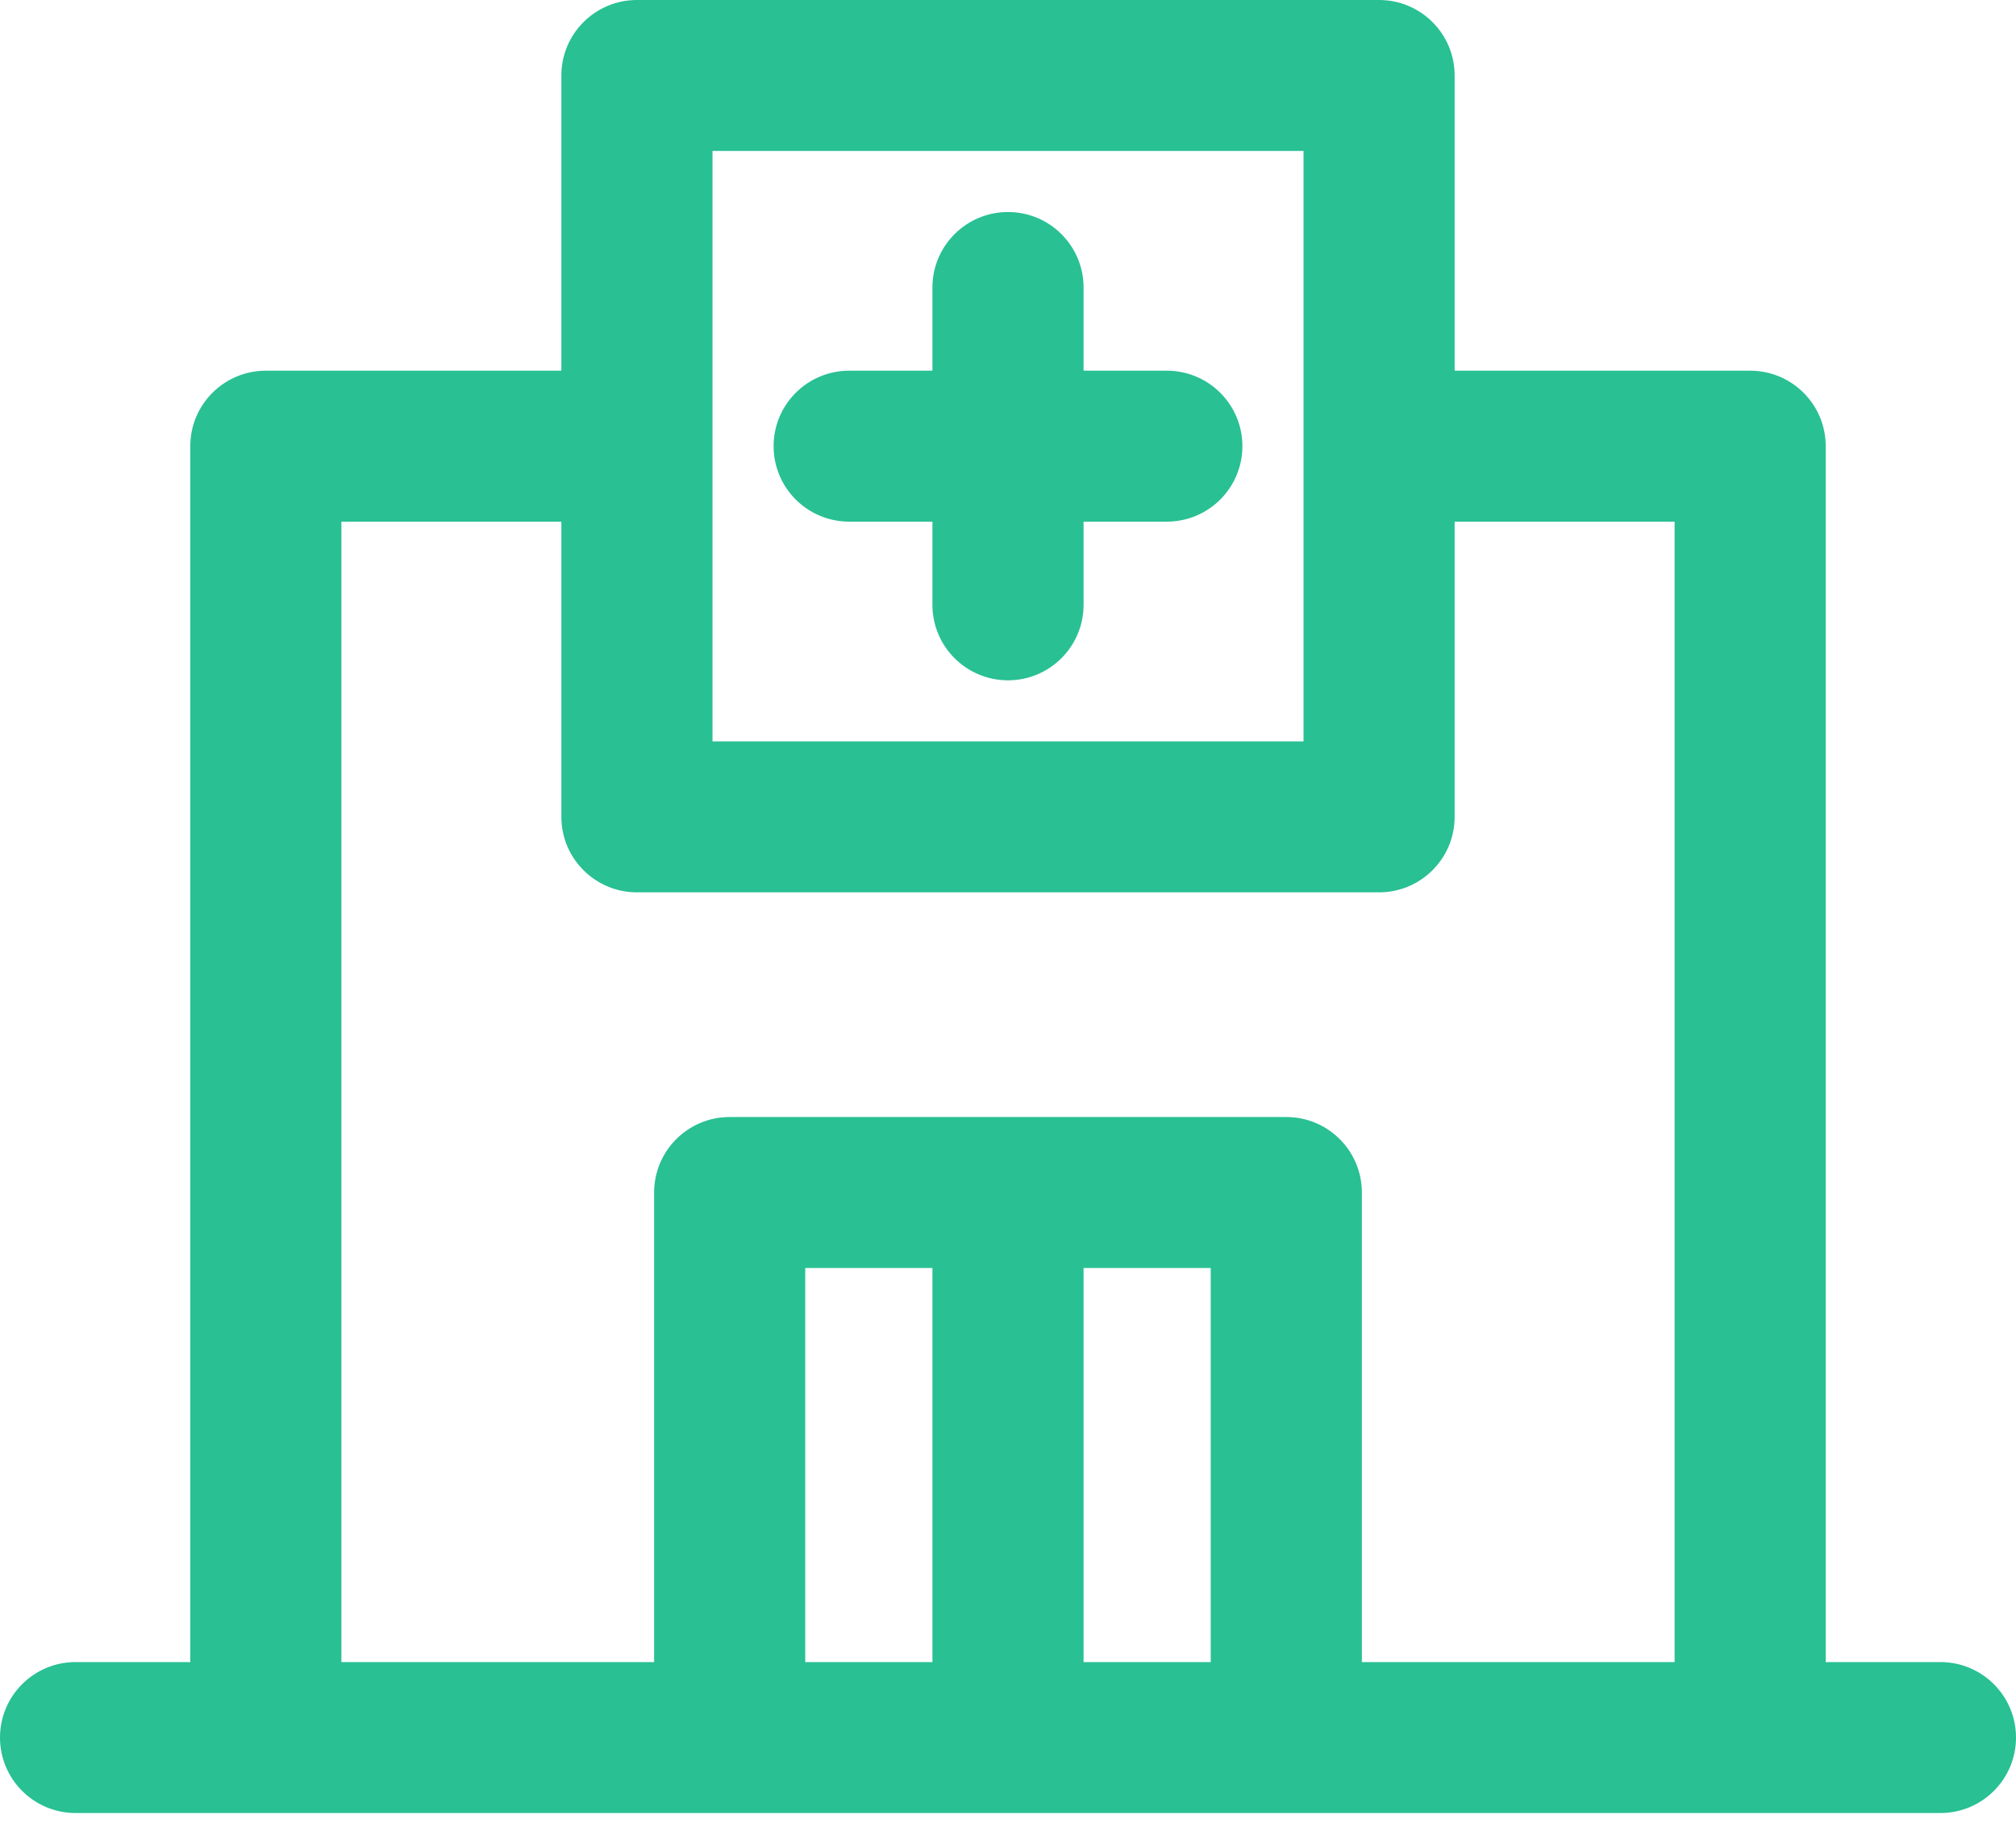
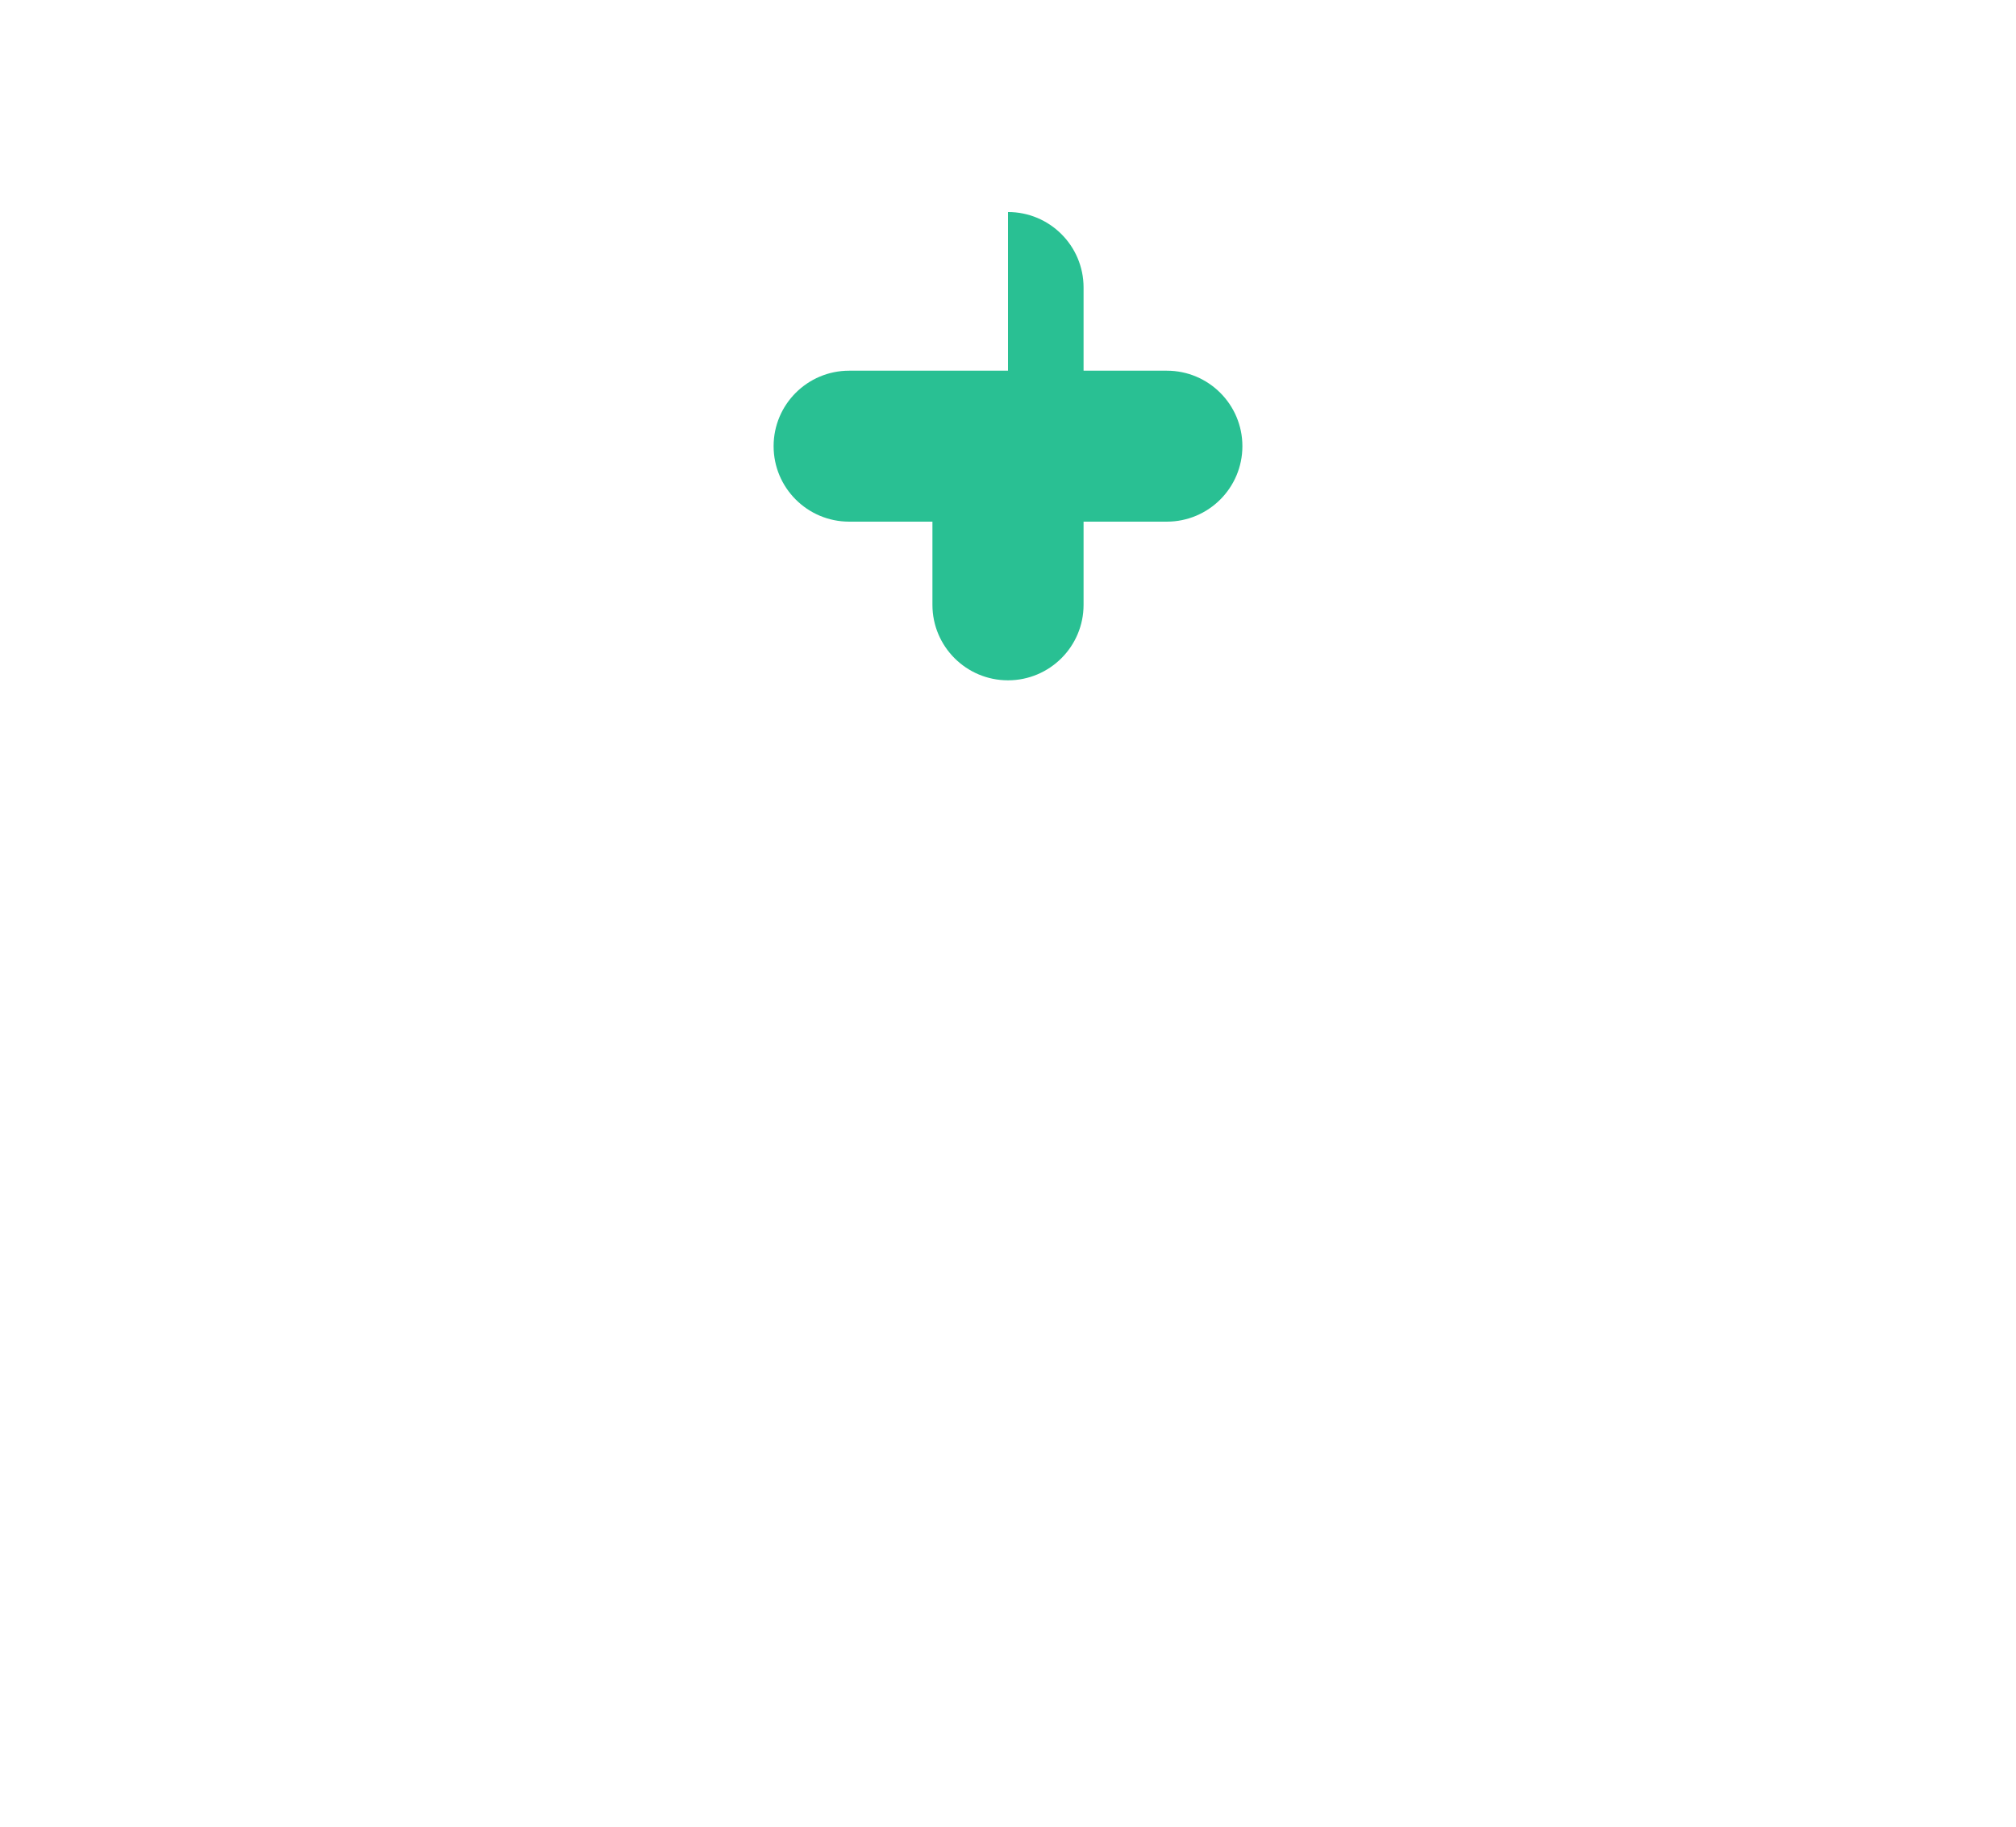
<svg xmlns="http://www.w3.org/2000/svg" width="64" height="58" viewBox="0 0 64 58" fill="none">
-   <path d="M61.601 52.773H57.959V14.166C57.959 12.843 56.886 11.77 55.56 11.77H46.179V2.397C46.179 1.073 45.105 0 43.78 0H20.22C18.895 0 17.821 1.073 17.821 2.397V11.77H8.44C7.115 11.77 6.041 12.843 6.041 14.166V52.773H2.399C1.074 52.773 0 53.846 0 55.169C0 56.493 1.074 57.566 2.399 57.566H61.601C62.926 57.566 64 56.493 64 55.169C64 53.846 62.926 52.773 61.601 52.773ZM22.619 4.793H41.382V23.54H22.619V4.793ZM25.563 52.773V40.26H29.601V52.773H25.563ZM34.399 52.773V40.26H38.436V52.773H34.399ZM43.234 52.773V37.864C43.234 36.54 42.16 35.467 40.835 35.467H23.165C21.839 35.467 20.766 36.54 20.766 37.864V52.773H10.838V16.563H17.821V25.936C17.821 27.26 18.895 28.333 20.22 28.333H43.78C45.105 28.333 46.179 27.26 46.179 25.936V16.563H53.162V52.773H43.234Z" fill="#29C093" />
-   <path d="M26.958 16.563H29.601V19.204C29.601 20.527 30.675 21.601 32 21.601C33.325 21.601 34.399 20.527 34.399 19.204V16.563H37.042C38.367 16.563 39.441 15.49 39.441 14.166C39.441 12.843 38.367 11.77 37.042 11.77H34.399V9.129C34.399 7.805 33.325 6.732 32 6.732C30.675 6.732 29.601 7.805 29.601 9.129V11.77H26.958C25.633 11.77 24.559 12.843 24.559 14.166C24.559 15.49 25.633 16.563 26.958 16.563Z" fill="#29C093" />
+   <path d="M26.958 16.563H29.601V19.204C29.601 20.527 30.675 21.601 32 21.601C33.325 21.601 34.399 20.527 34.399 19.204V16.563H37.042C38.367 16.563 39.441 15.49 39.441 14.166C39.441 12.843 38.367 11.77 37.042 11.77H34.399V9.129C34.399 7.805 33.325 6.732 32 6.732V11.77H26.958C25.633 11.77 24.559 12.843 24.559 14.166C24.559 15.49 25.633 16.563 26.958 16.563Z" fill="#29C093" />
</svg>